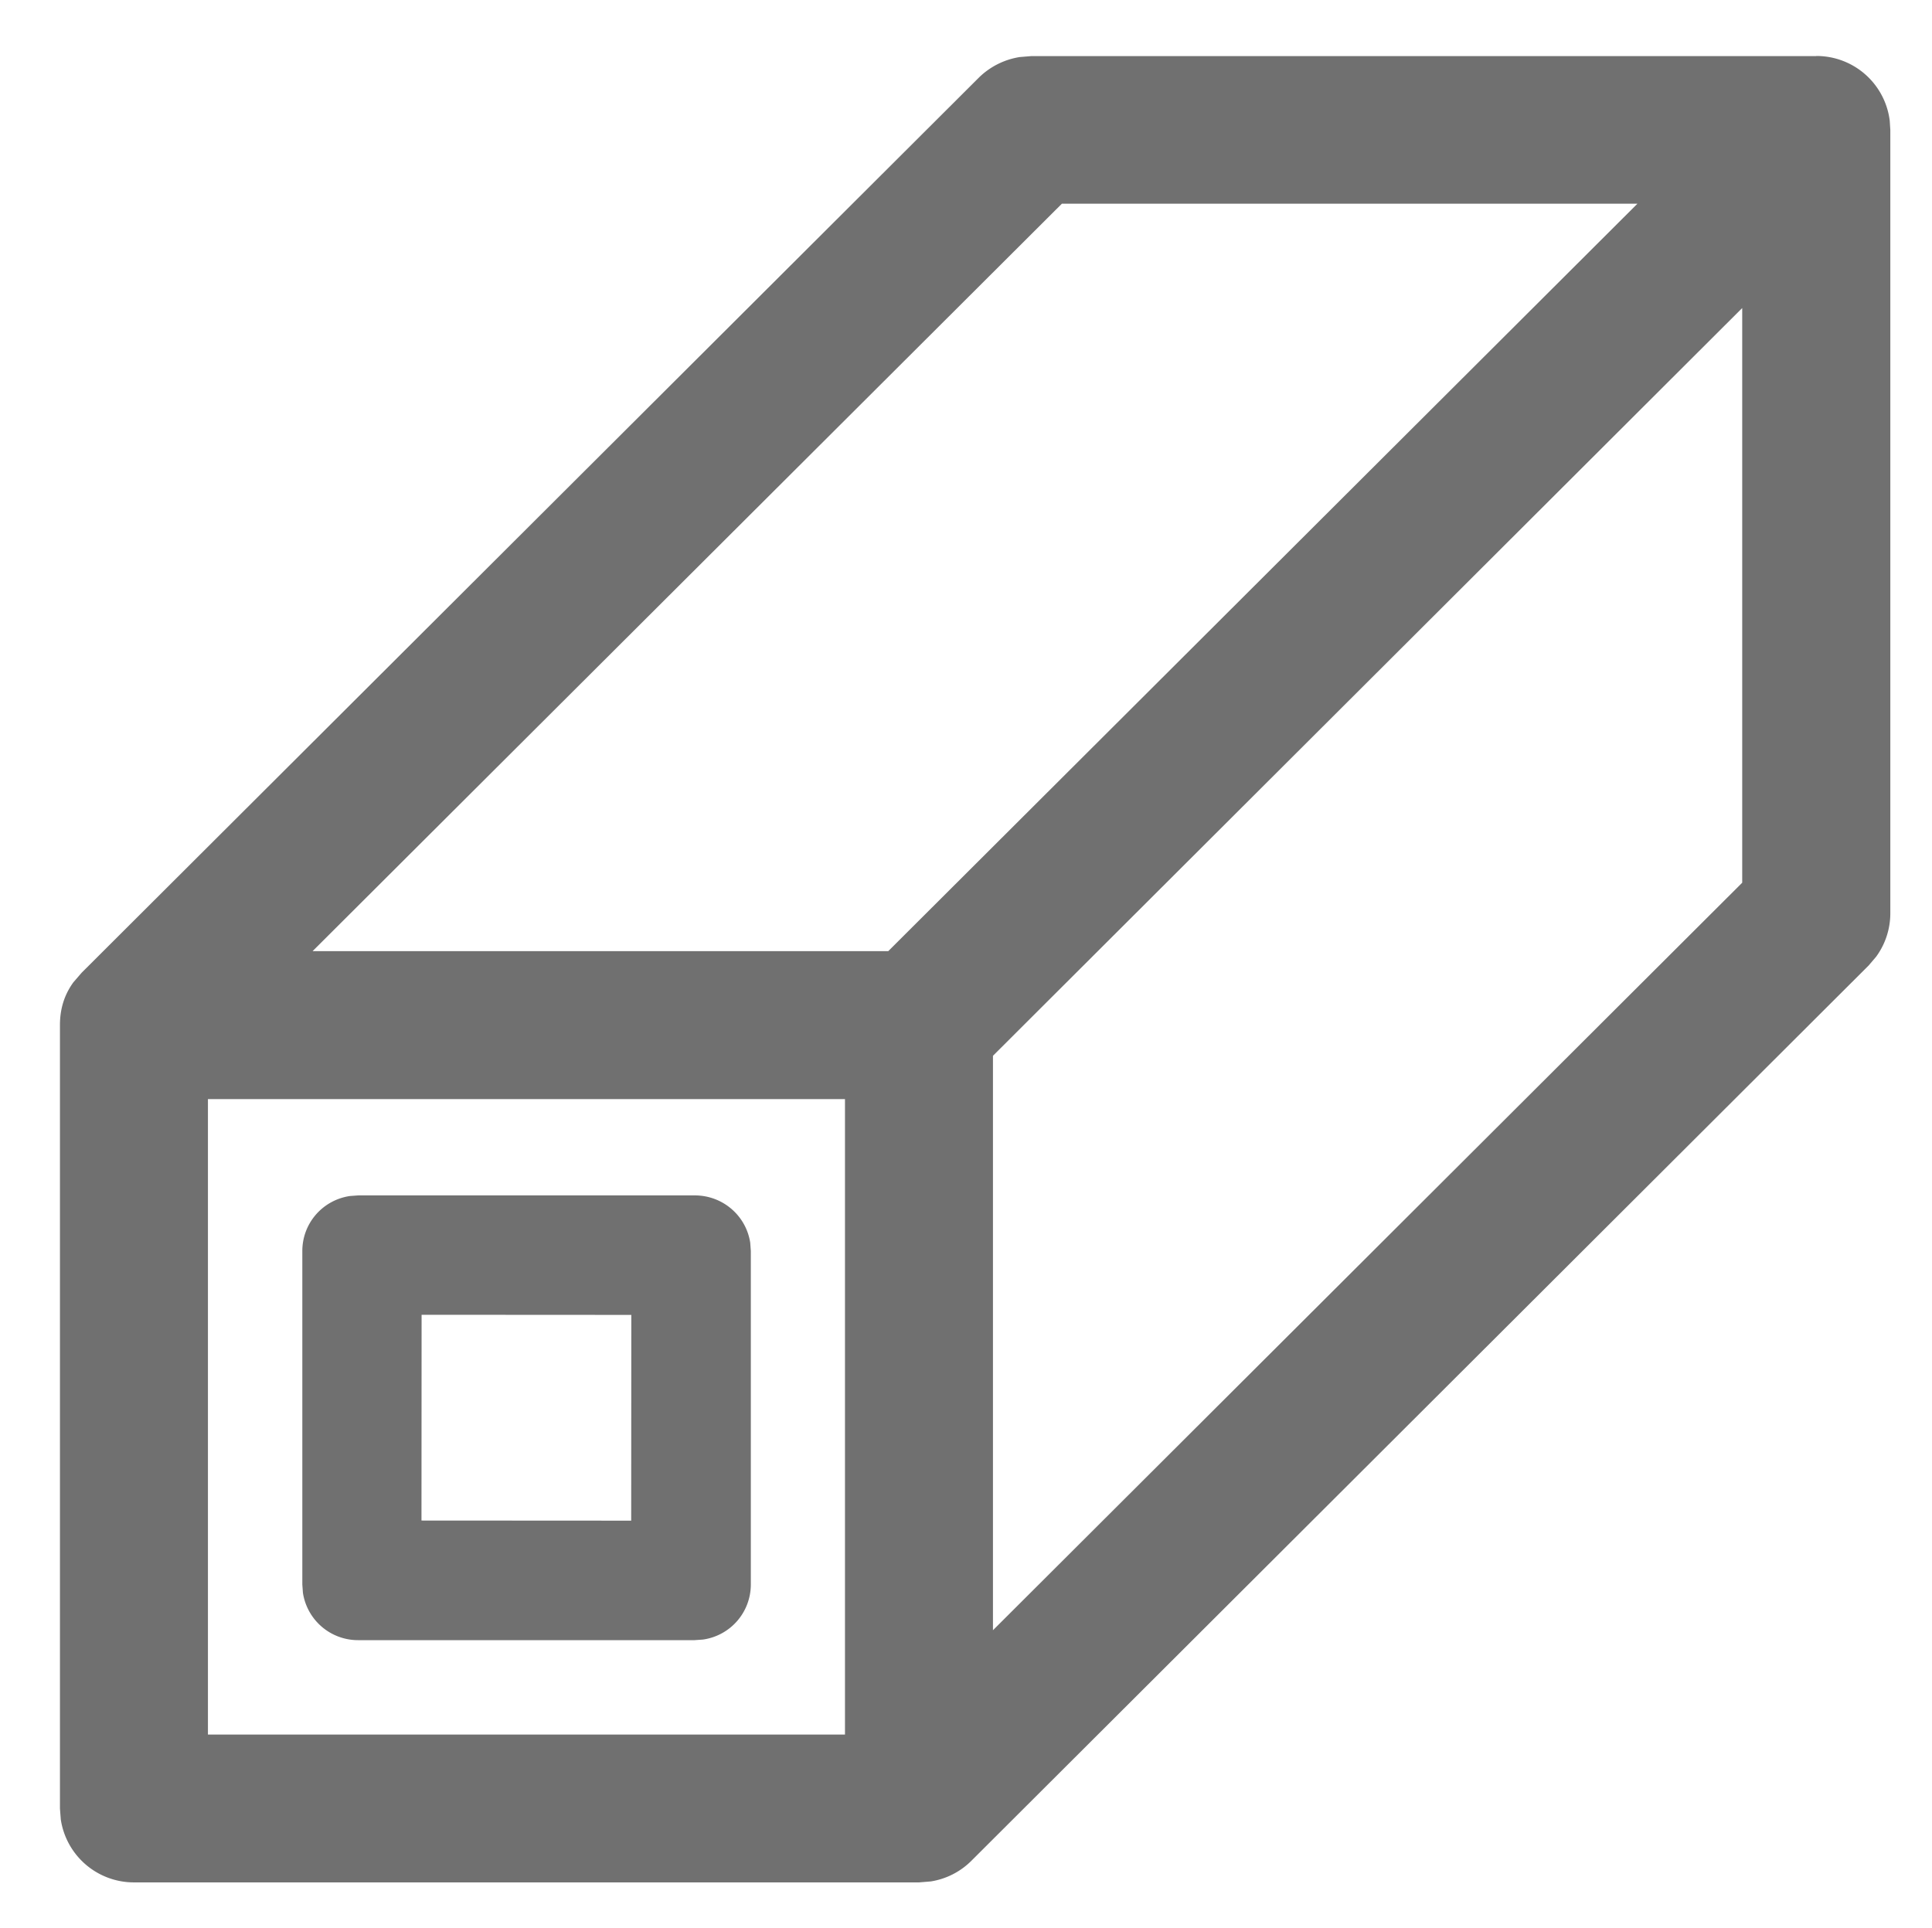
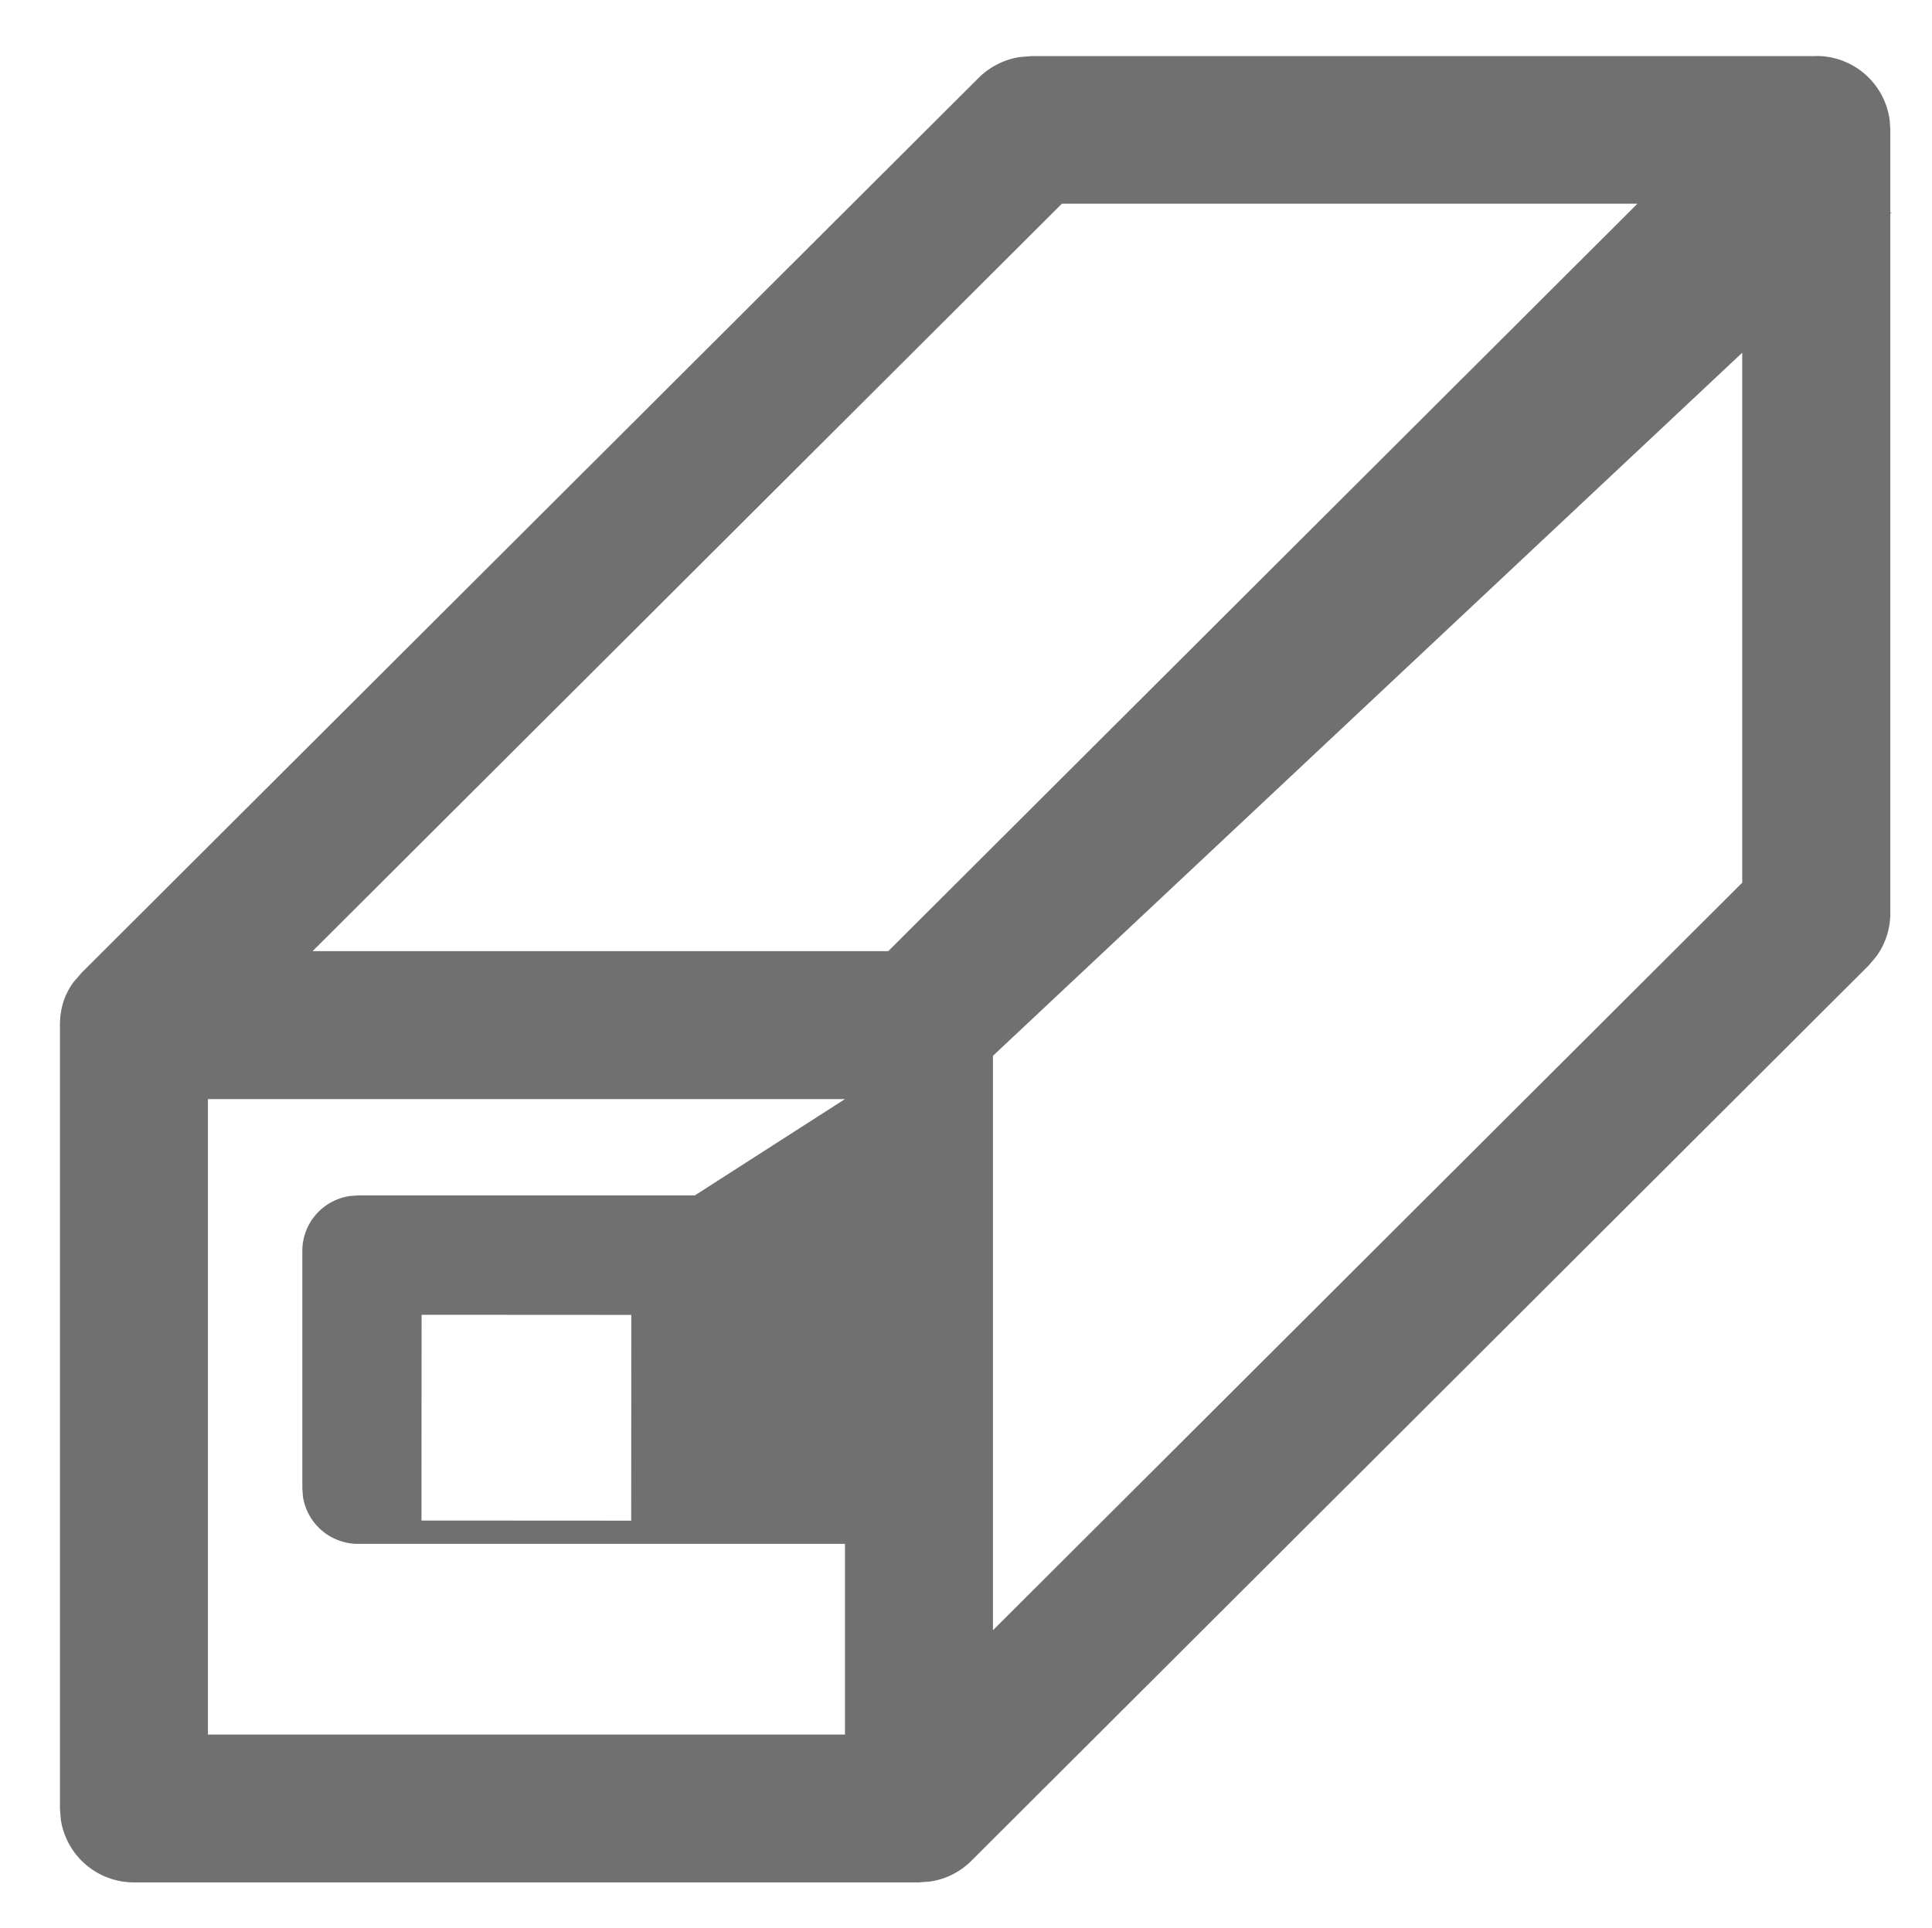
<svg xmlns="http://www.w3.org/2000/svg" t="1695280536534" class="icon" viewBox="0 0 1026 1024" version="1.1" p-id="17083" width="24.047" height="24">
-   <path d="M964.477 29.733a39.199 39.199 0 0 1 39.072 34.307L1003.867 68.996v416.004a39.072 39.072 0 0 1-7.497 23.062l-4.002 4.701-476.486 475.469a39.072 39.072 0 0 1-21.601 10.991l-6.226 0.508H71.162a39.262 39.262 0 0 1-38.881-33.418l-0.445-5.781v-416.131c0-8.196 2.097-15.756 7.116-22.681l4.384-5.083L519.884 41.169a39.834 39.834 0 0 1 21.601-10.864l6.163-0.508h416.893z m-515.748 553.994H110.424v337.479h338.305V583.664z m-79.795 51.143c14.993 0 27.319 10.864 29.479 25.158l0.318 4.384v177.126a29.542 29.542 0 0 1-25.413 29.224l-4.447 0.318H190.283a29.606 29.606 0 0 1-29.415-25.158l-0.318-4.384V664.412c0-14.866 10.927-27.128 25.349-29.224l4.447-0.318h178.65z m556.281-471.276L527.318 560.729v305.078l397.897-397.008V163.658zM223.891 698.274l-0.064 109.274 111.371 0.064 0.064-109.274-111.371-0.064z m645.67-590.08H563.912L166.014 505.139h305.713l397.834-396.944z" fill="#707070" p-id="17084" />
+   <path d="M964.477 29.733a39.199 39.199 0 0 1 39.072 34.307L1003.867 68.996v416.004a39.072 39.072 0 0 1-7.497 23.062l-4.002 4.701-476.486 475.469a39.072 39.072 0 0 1-21.601 10.991l-6.226 0.508H71.162a39.262 39.262 0 0 1-38.881-33.418l-0.445-5.781v-416.131c0-8.196 2.097-15.756 7.116-22.681l4.384-5.083L519.884 41.169a39.834 39.834 0 0 1 21.601-10.864l6.163-0.508h416.893z m-515.748 553.994H110.424v337.479h338.305V583.664z c14.993 0 27.319 10.864 29.479 25.158l0.318 4.384v177.126a29.542 29.542 0 0 1-25.413 29.224l-4.447 0.318H190.283a29.606 29.606 0 0 1-29.415-25.158l-0.318-4.384V664.412c0-14.866 10.927-27.128 25.349-29.224l4.447-0.318h178.65z m556.281-471.276L527.318 560.729v305.078l397.897-397.008V163.658zM223.891 698.274l-0.064 109.274 111.371 0.064 0.064-109.274-111.371-0.064z m645.67-590.08H563.912L166.014 505.139h305.713l397.834-396.944z" fill="#707070" p-id="17084" />
</svg>